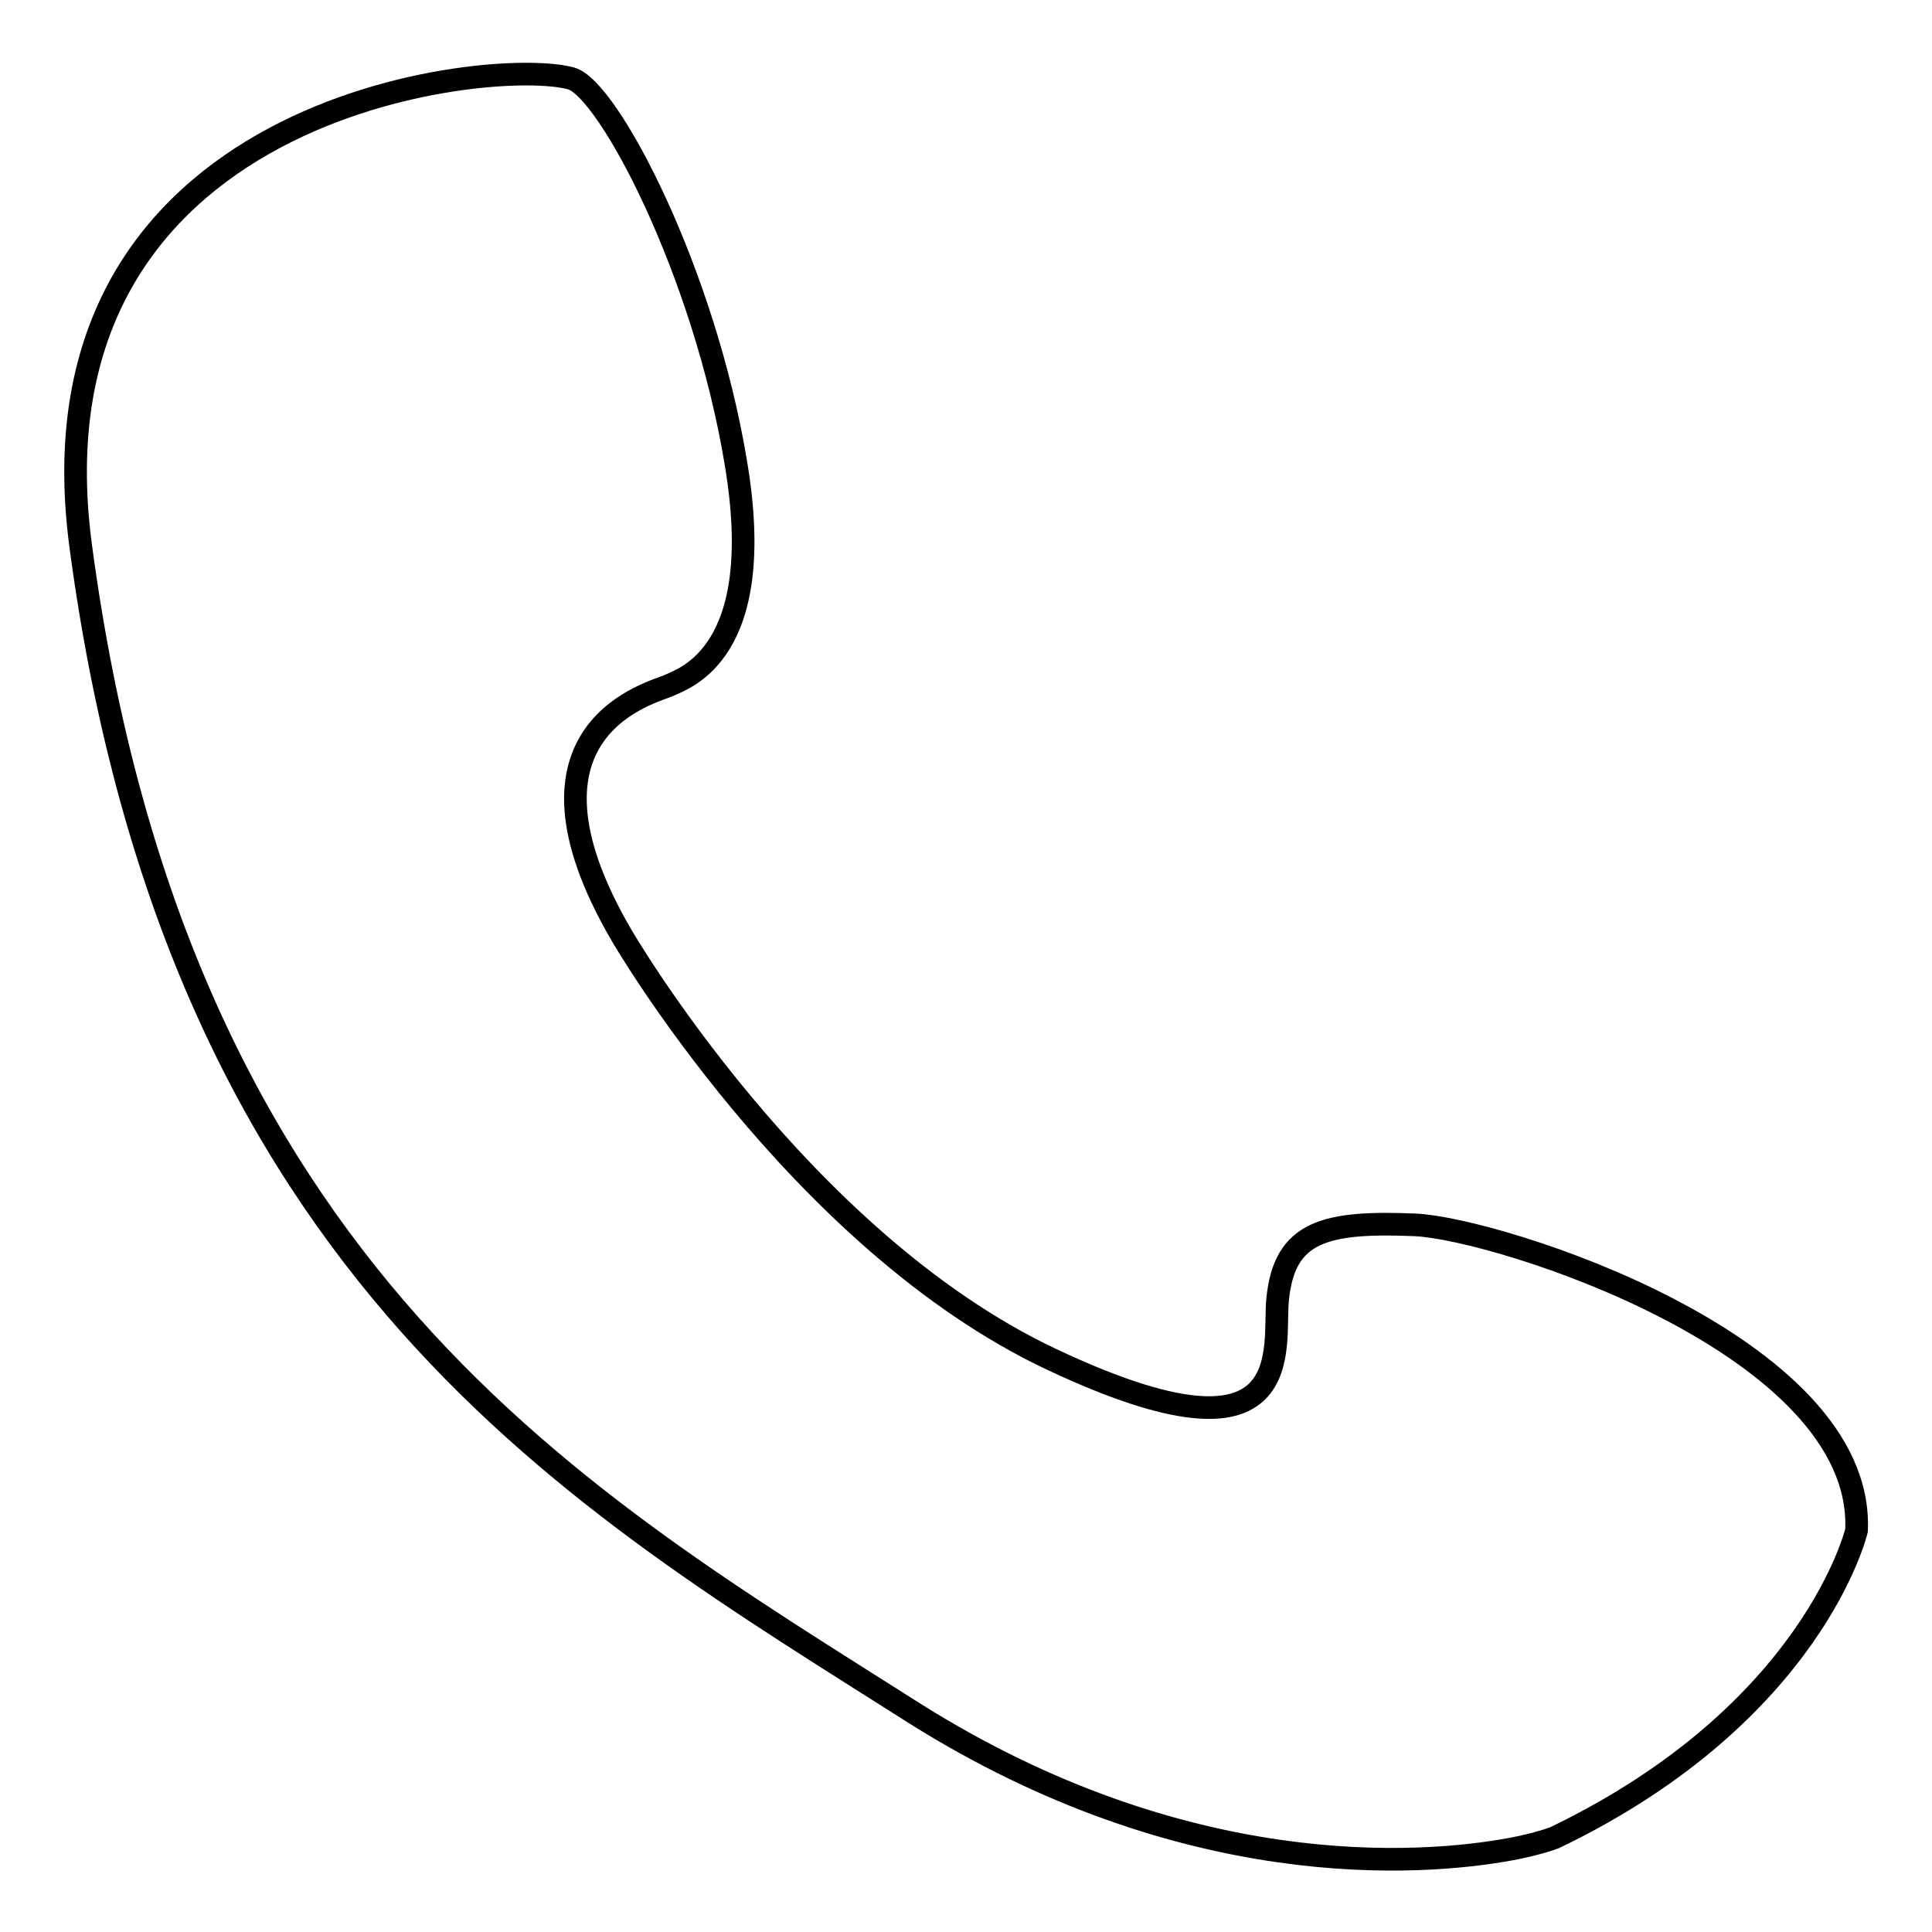
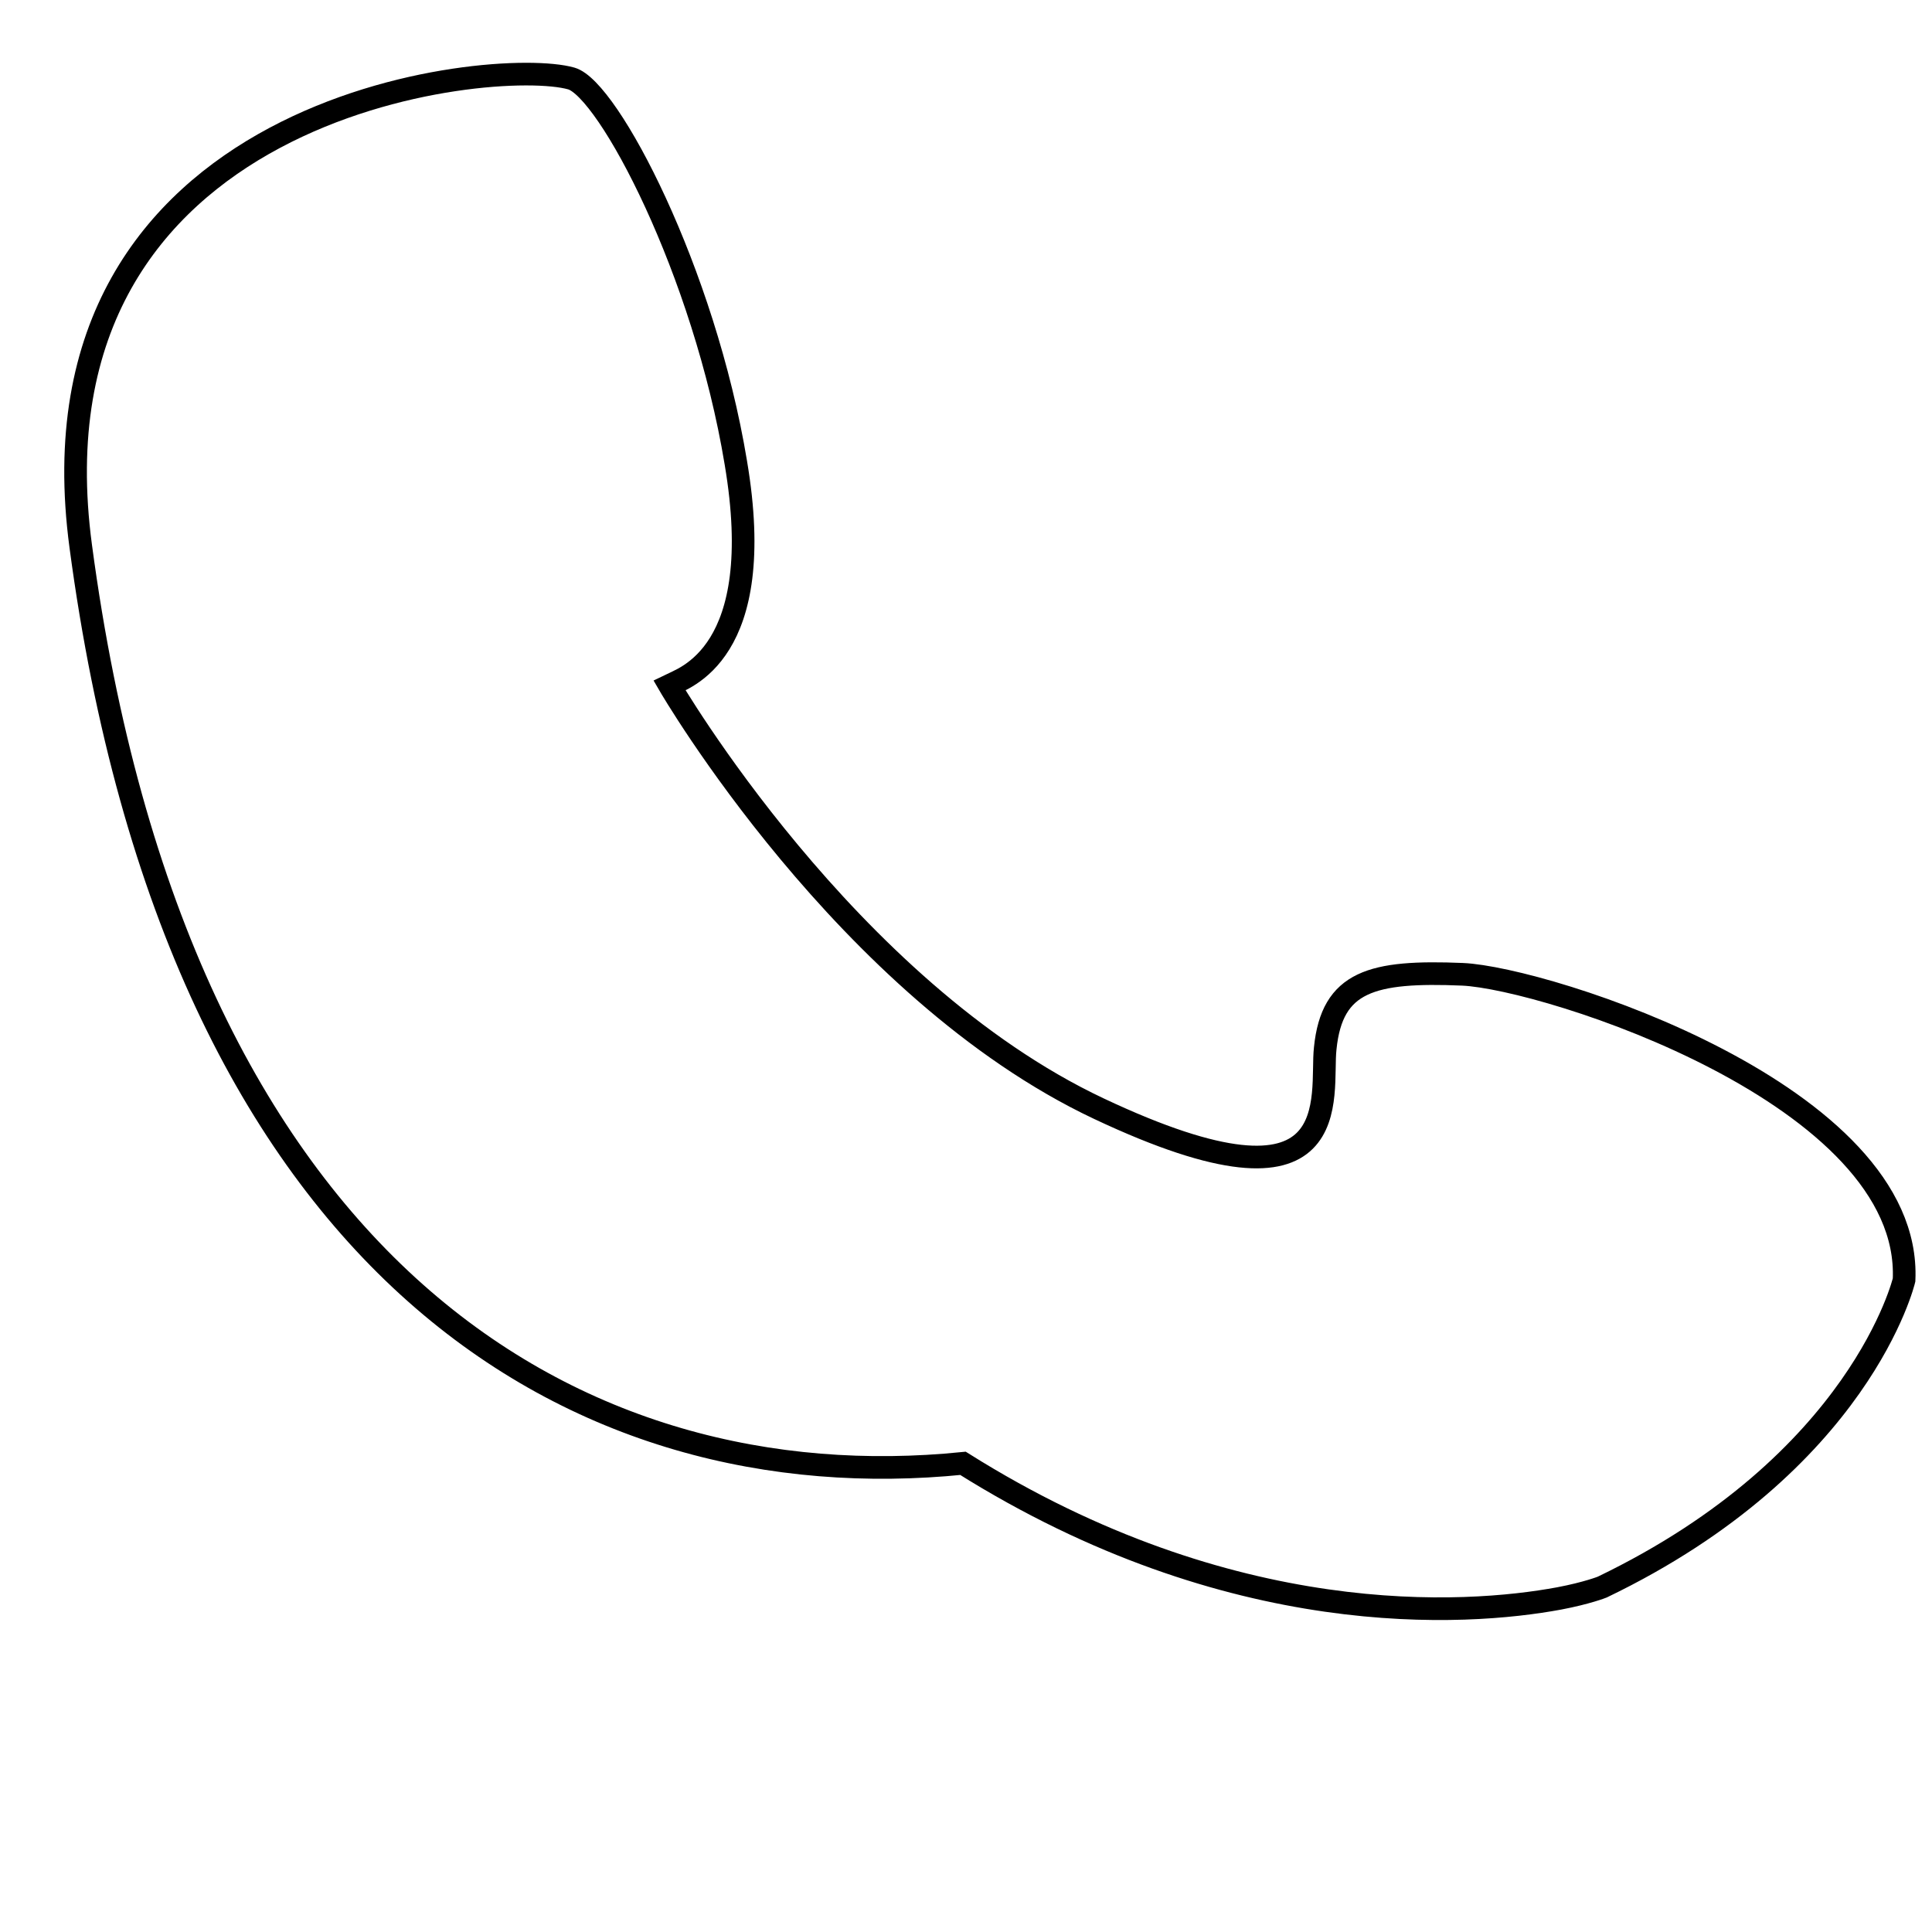
<svg xmlns="http://www.w3.org/2000/svg" version="1.1" x="0px" y="0px" viewBox="0 0 256 256" enable-background="new 0 0 256 256" xml:space="preserve">
  <g>
    <g>
-       <path stroke-width="3" fill-opacity="0" stroke="#000000" d="M75.7,10.4c4.9,1.4,17.6,25.5,21.8,50.9c4.3,25.4-7,28.6-8.8,29.5c-1.8,0.9-22.5,5.5-6.3,33.2c0,0,23.4,40.3,56.9,56.1c33.5,15.8,29.3-1.8,30-8c0.9-8.9,6.2-10.3,18.2-9.8c11.1,0.5,59.6,16,58.5,40.5c0,0-5.7,24.2-40,40.7c0,0-2,0.8-5.7,1.5c-12.4,2.3-43.5,4.4-79-17.9C77.1,199,23.6,169.1,10.7,72.4C2.8,13.6,65.5,7.5,75.7,10.4z" />
+       <path stroke-width="3" fill-opacity="0" stroke="#000000" d="M75.7,10.4c4.9,1.4,17.6,25.5,21.8,50.9c4.3,25.4-7,28.6-8.8,29.5c0,0,23.4,40.3,56.9,56.1c33.5,15.8,29.3-1.8,30-8c0.9-8.9,6.2-10.3,18.2-9.8c11.1,0.5,59.6,16,58.5,40.5c0,0-5.7,24.2-40,40.7c0,0-2,0.8-5.7,1.5c-12.4,2.3-43.5,4.4-79-17.9C77.1,199,23.6,169.1,10.7,72.4C2.8,13.6,65.5,7.5,75.7,10.4z" />
    </g>
  </g>
</svg>